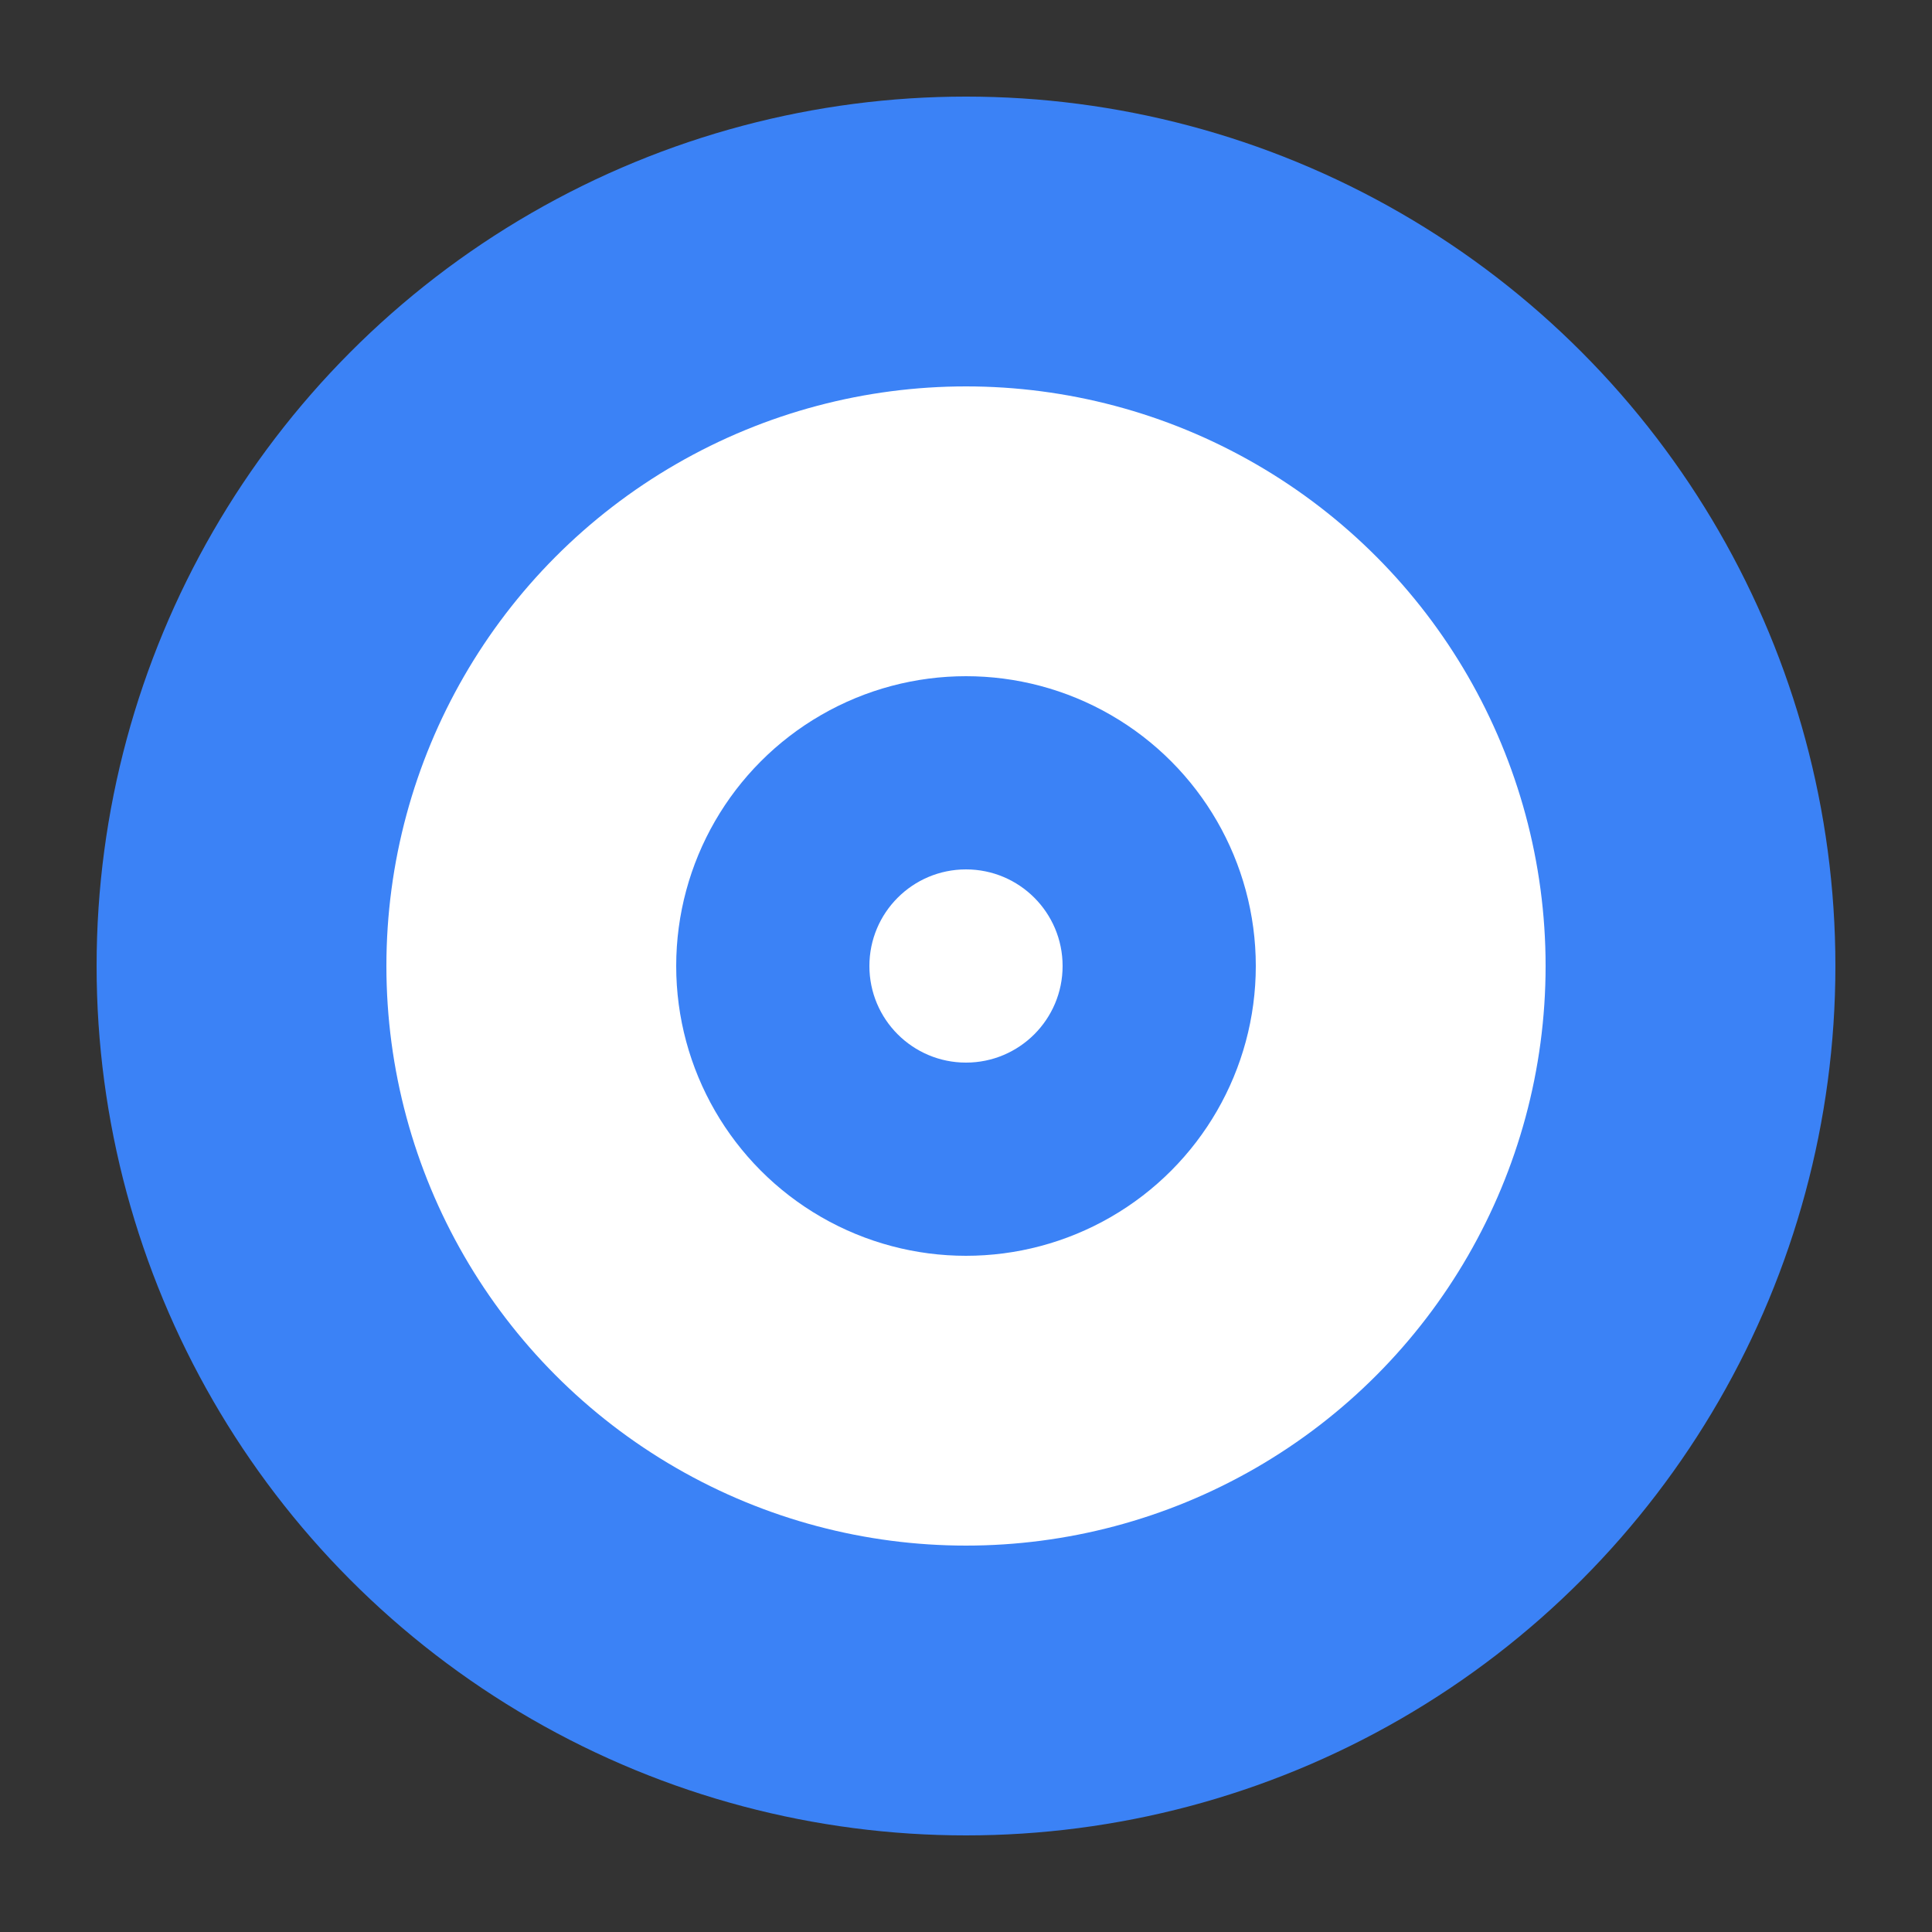
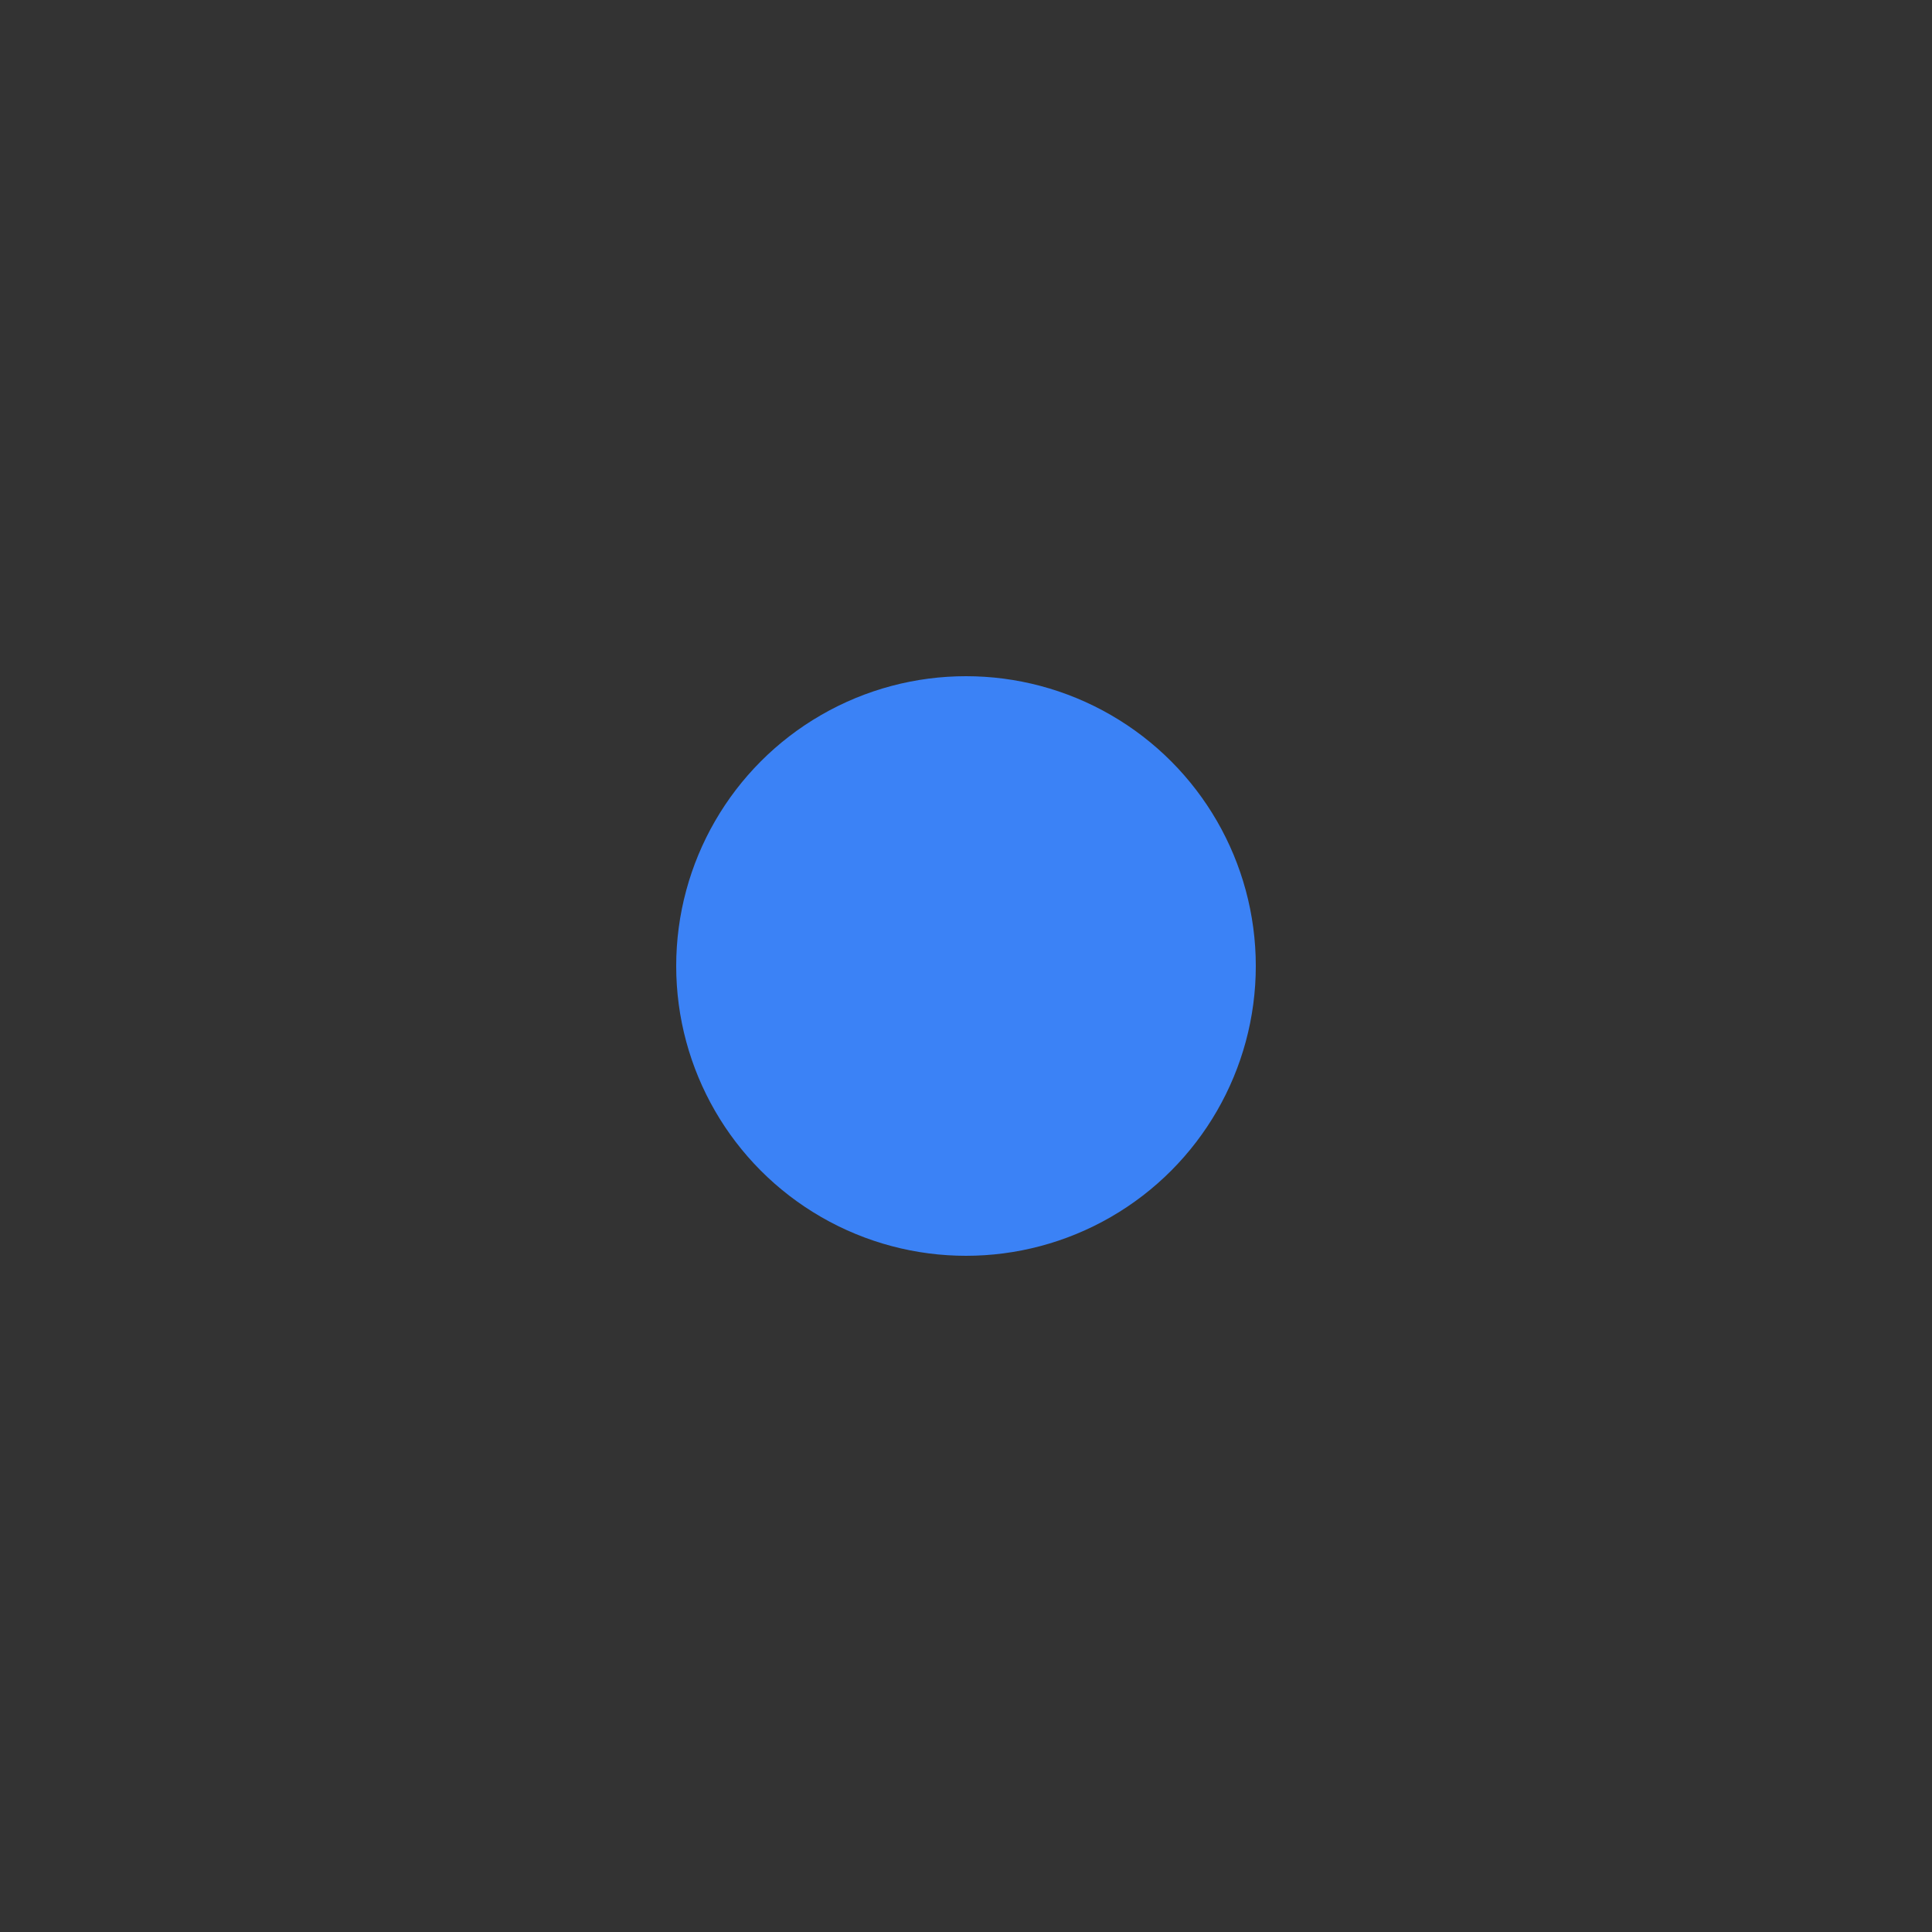
<svg xmlns="http://www.w3.org/2000/svg" viewBox="0 0 100 100">
  <rect x="0" y="0" width="100" height="100" fill="#333333" stroke="none" />
-   <circle cx="50" cy="50" r="45" fill="#3b82f6" />
-   <circle cx="50" cy="50" r="30" fill="white" />
  <circle cx="50" cy="50" r="15" fill="#3b82f6" />
-   <circle cx="50" cy="50" r="5" fill="white" />
</svg>